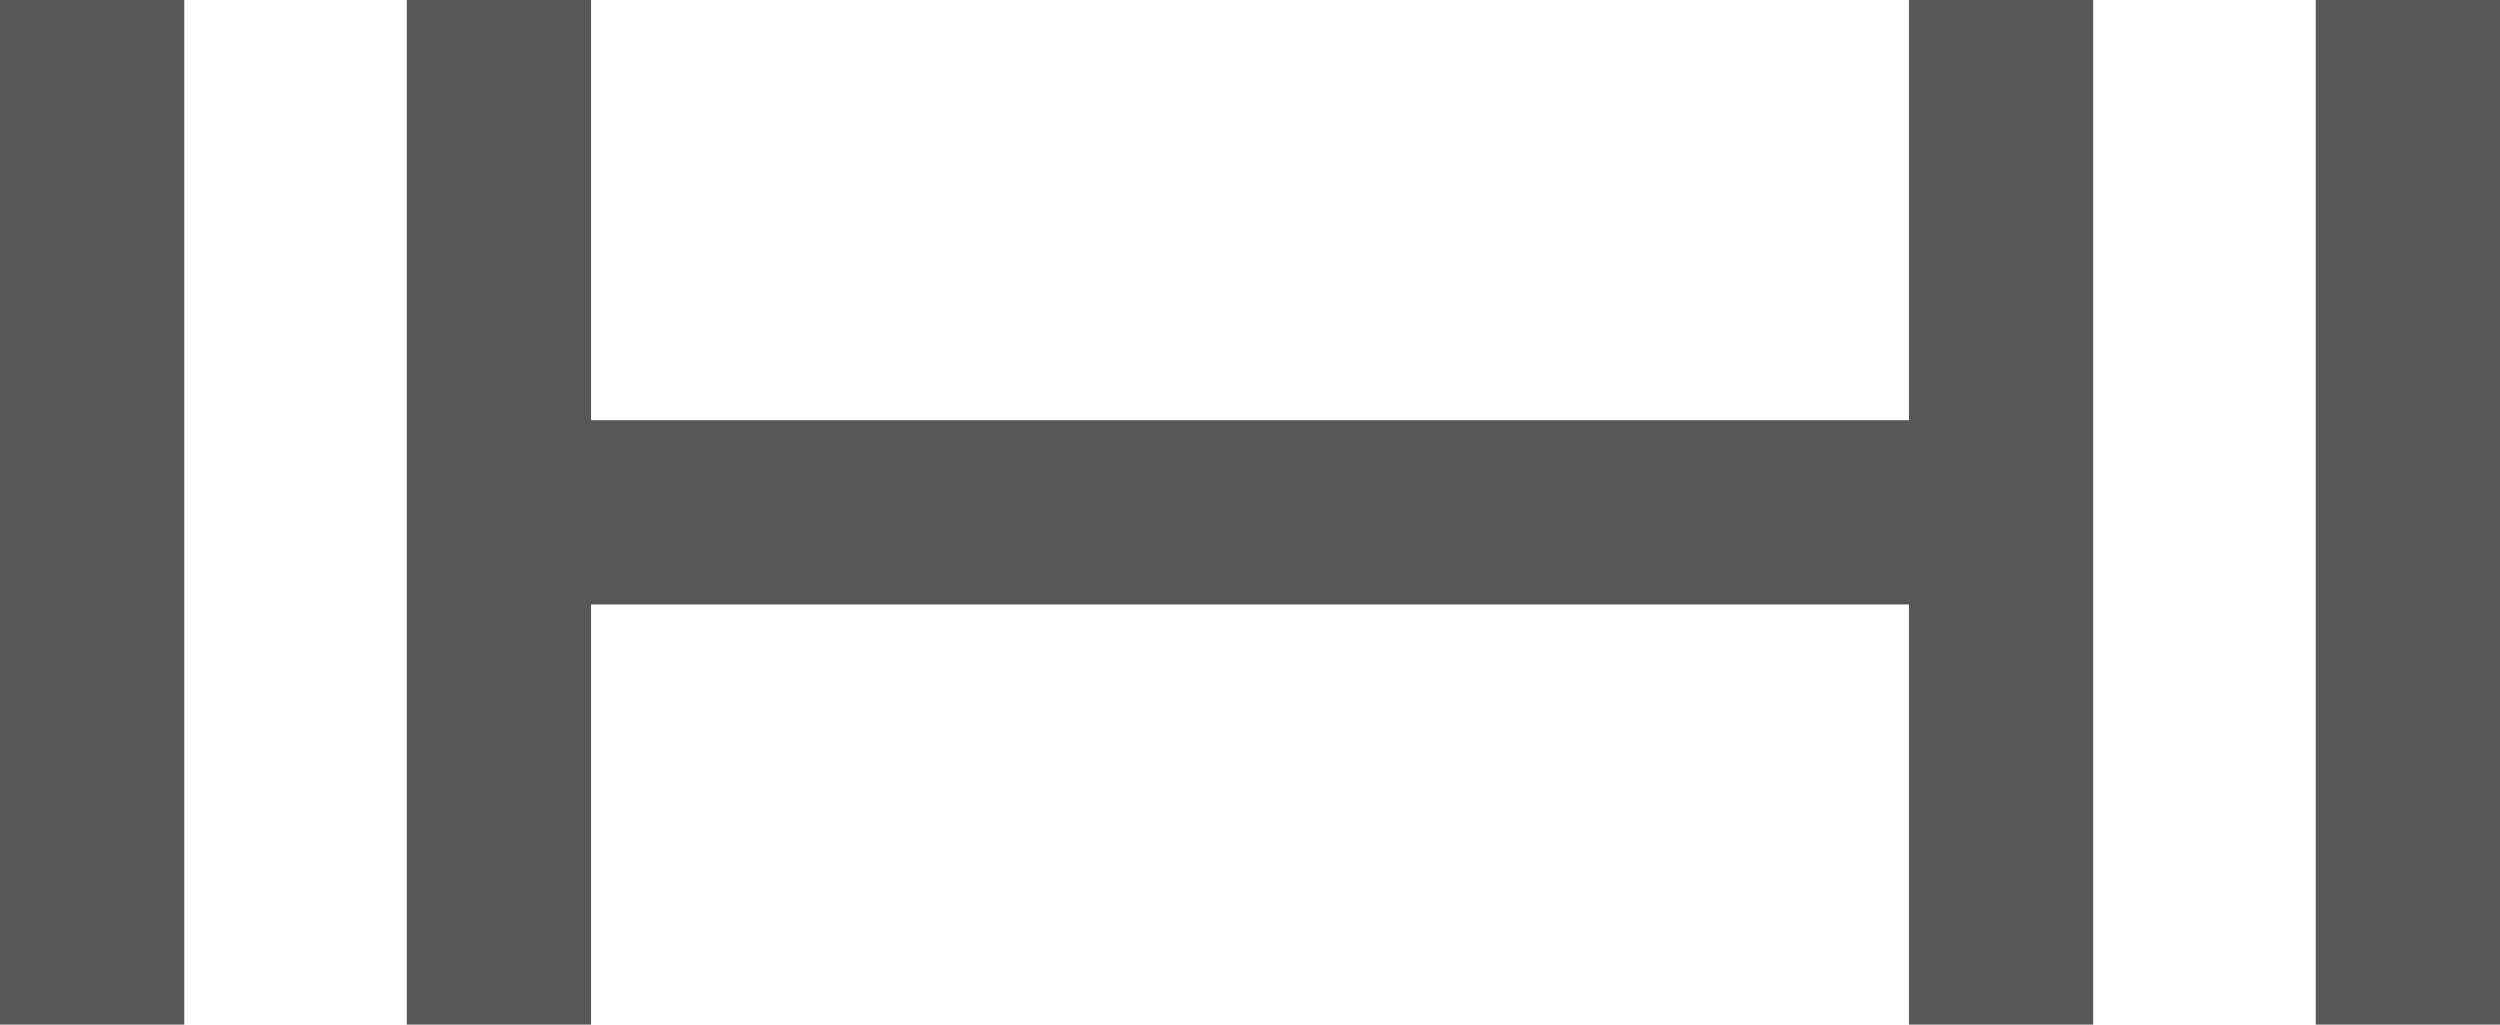
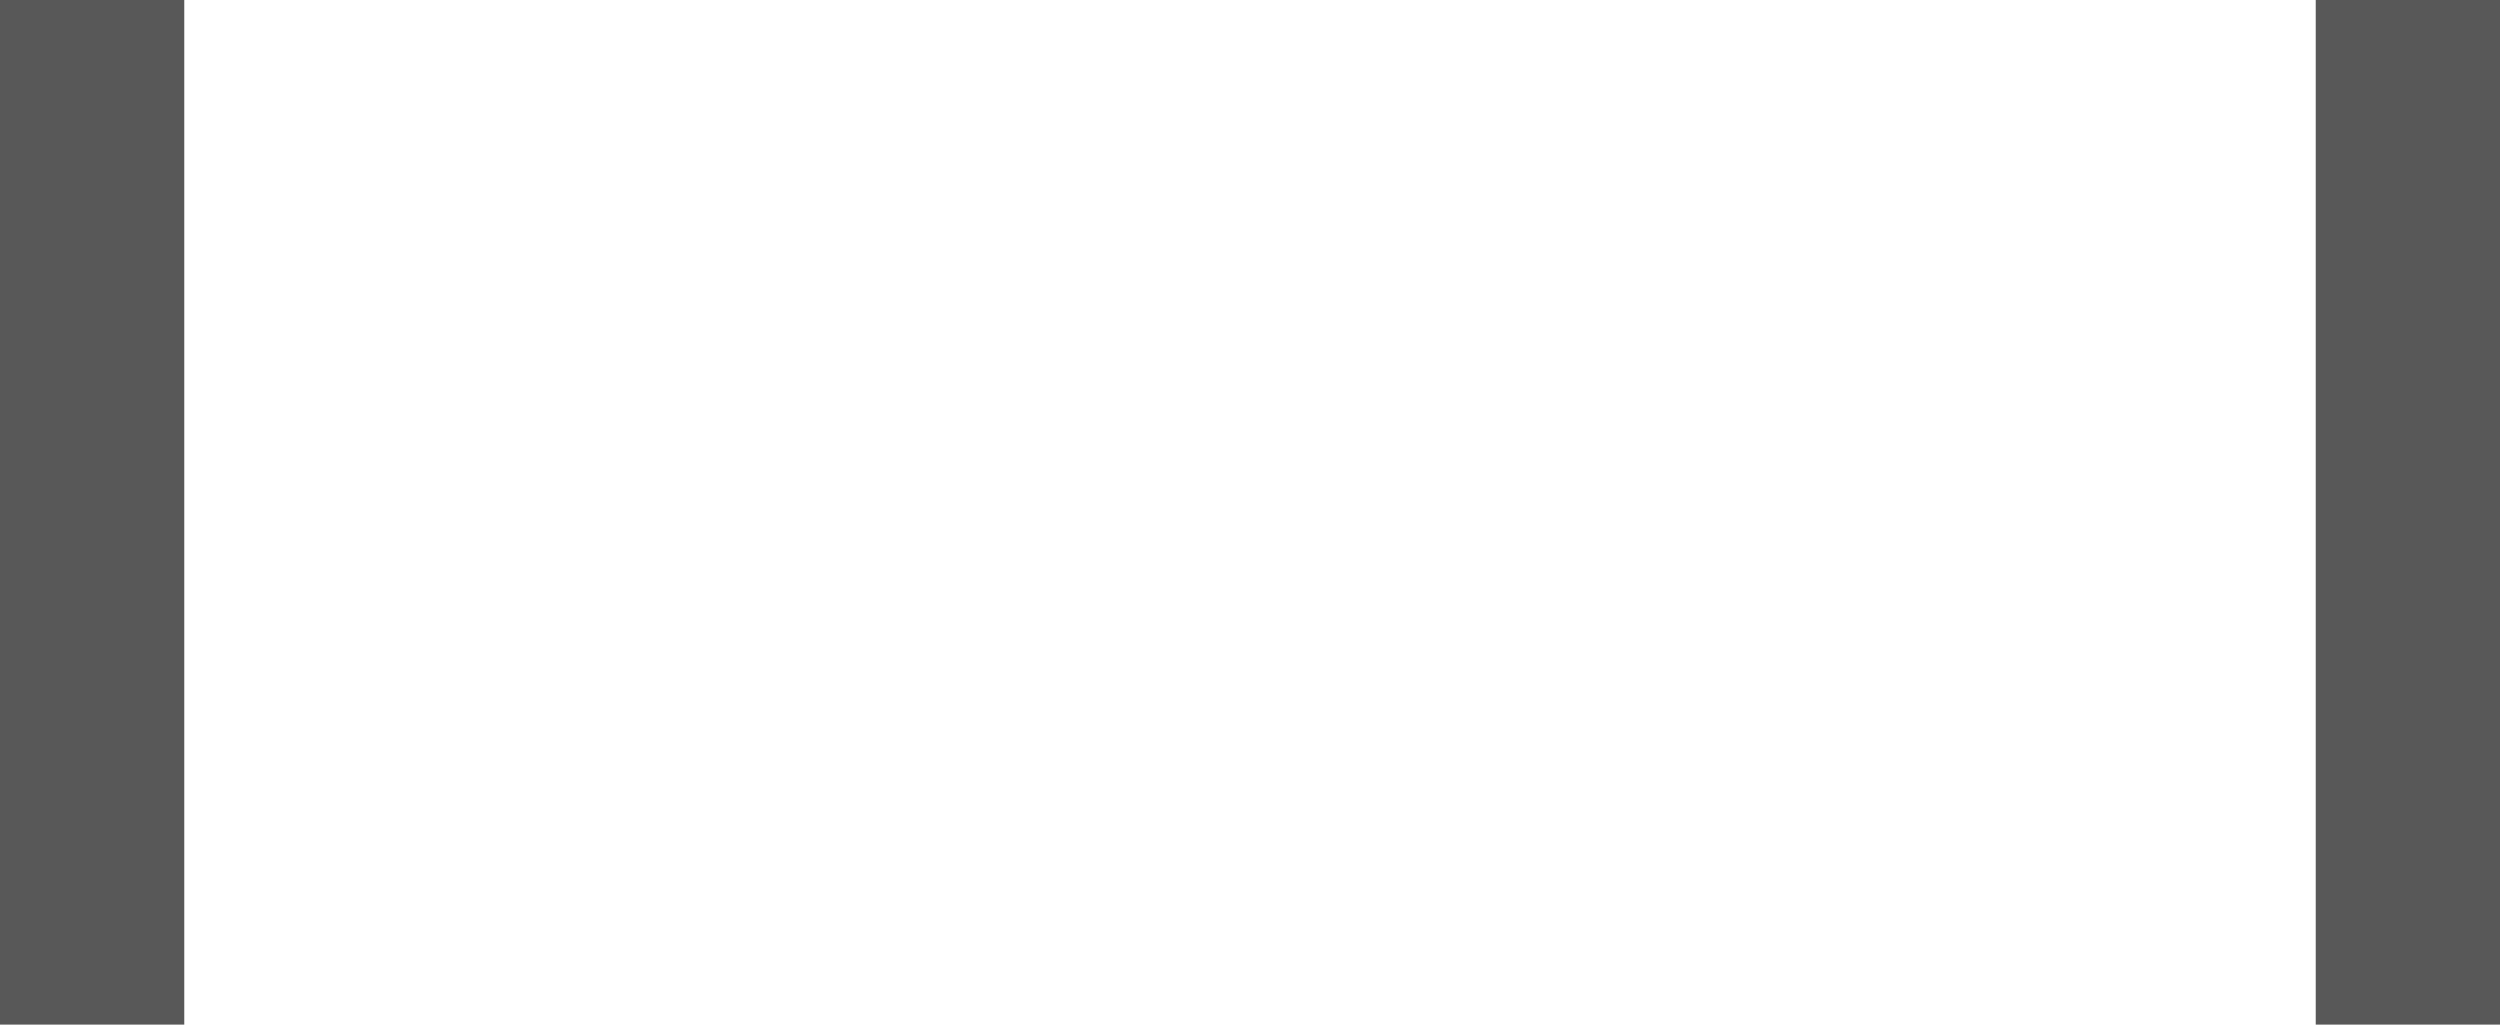
<svg xmlns="http://www.w3.org/2000/svg" viewBox="0 0 39.21 16.07">
  <g fill="#585858">
    <path d="m0 0h2.89v16.07h-2.89z" />
-     <path d="m29.94 6.59h-20.67v-6.59h-2.89v16.07h2.89v-6.59h20.67v6.59h2.89v-16.07h-2.89z" />
    <path d="m36.32 0h2.89v16.07h-2.89z" />
  </g>
</svg>